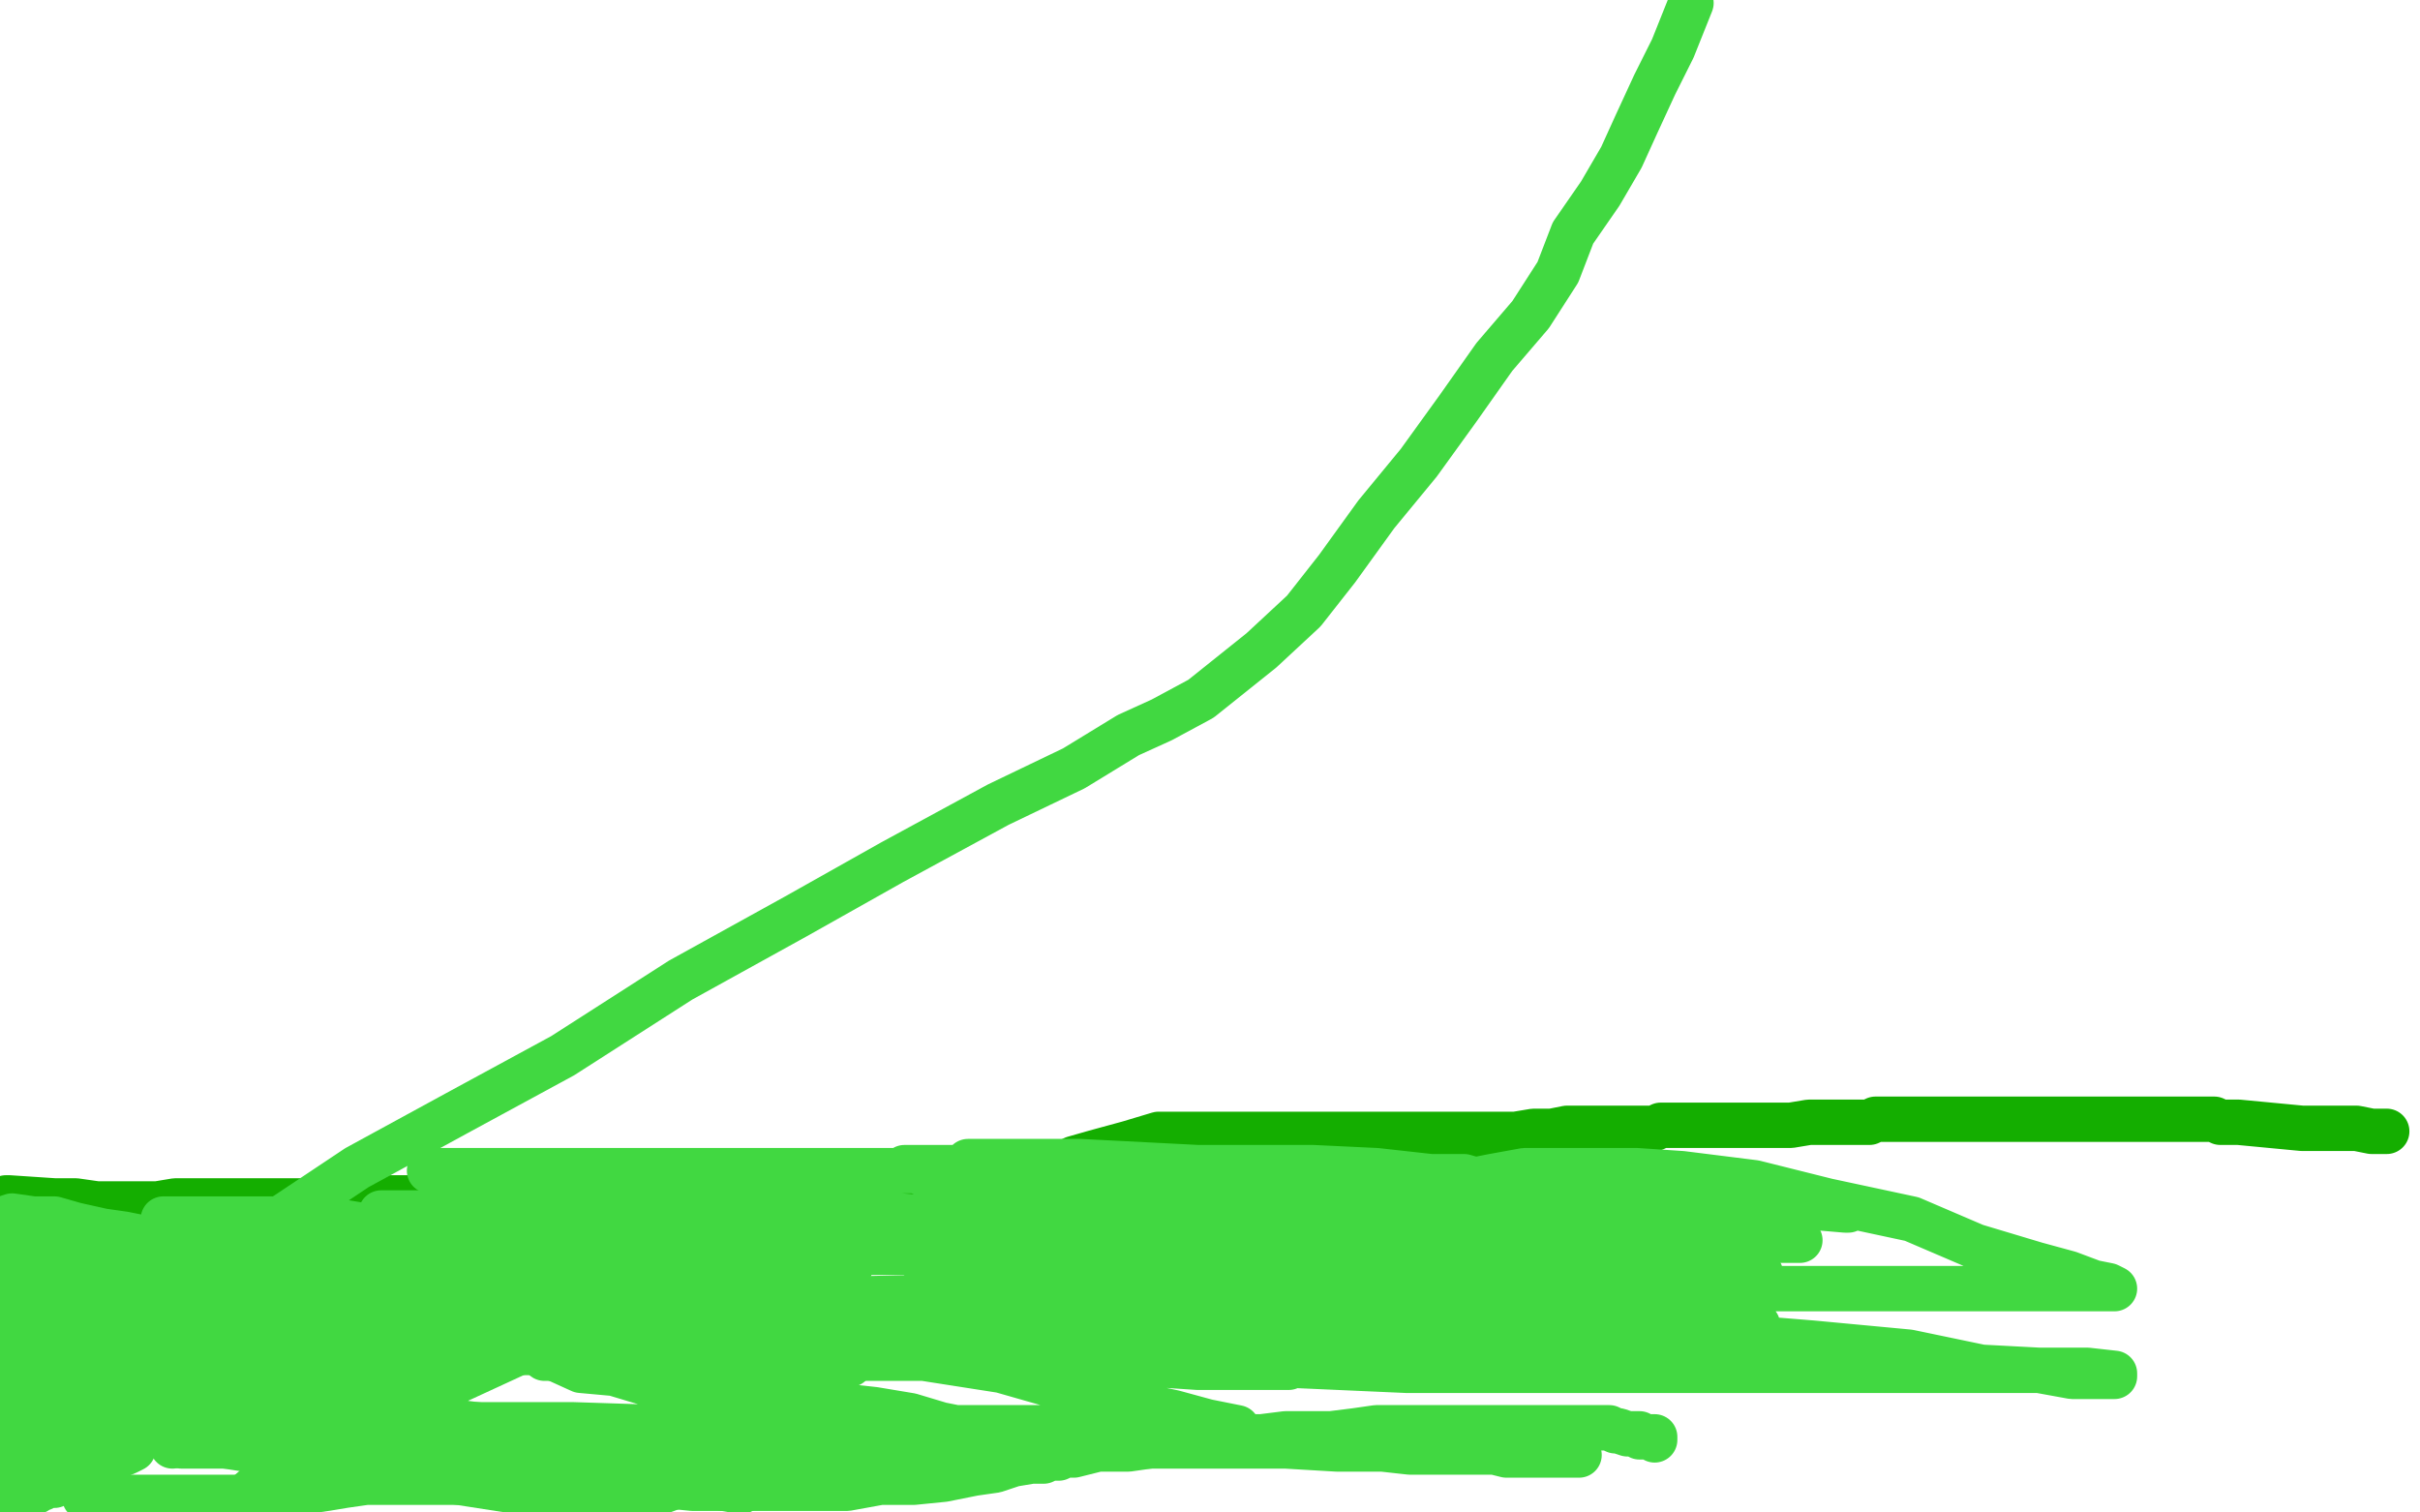
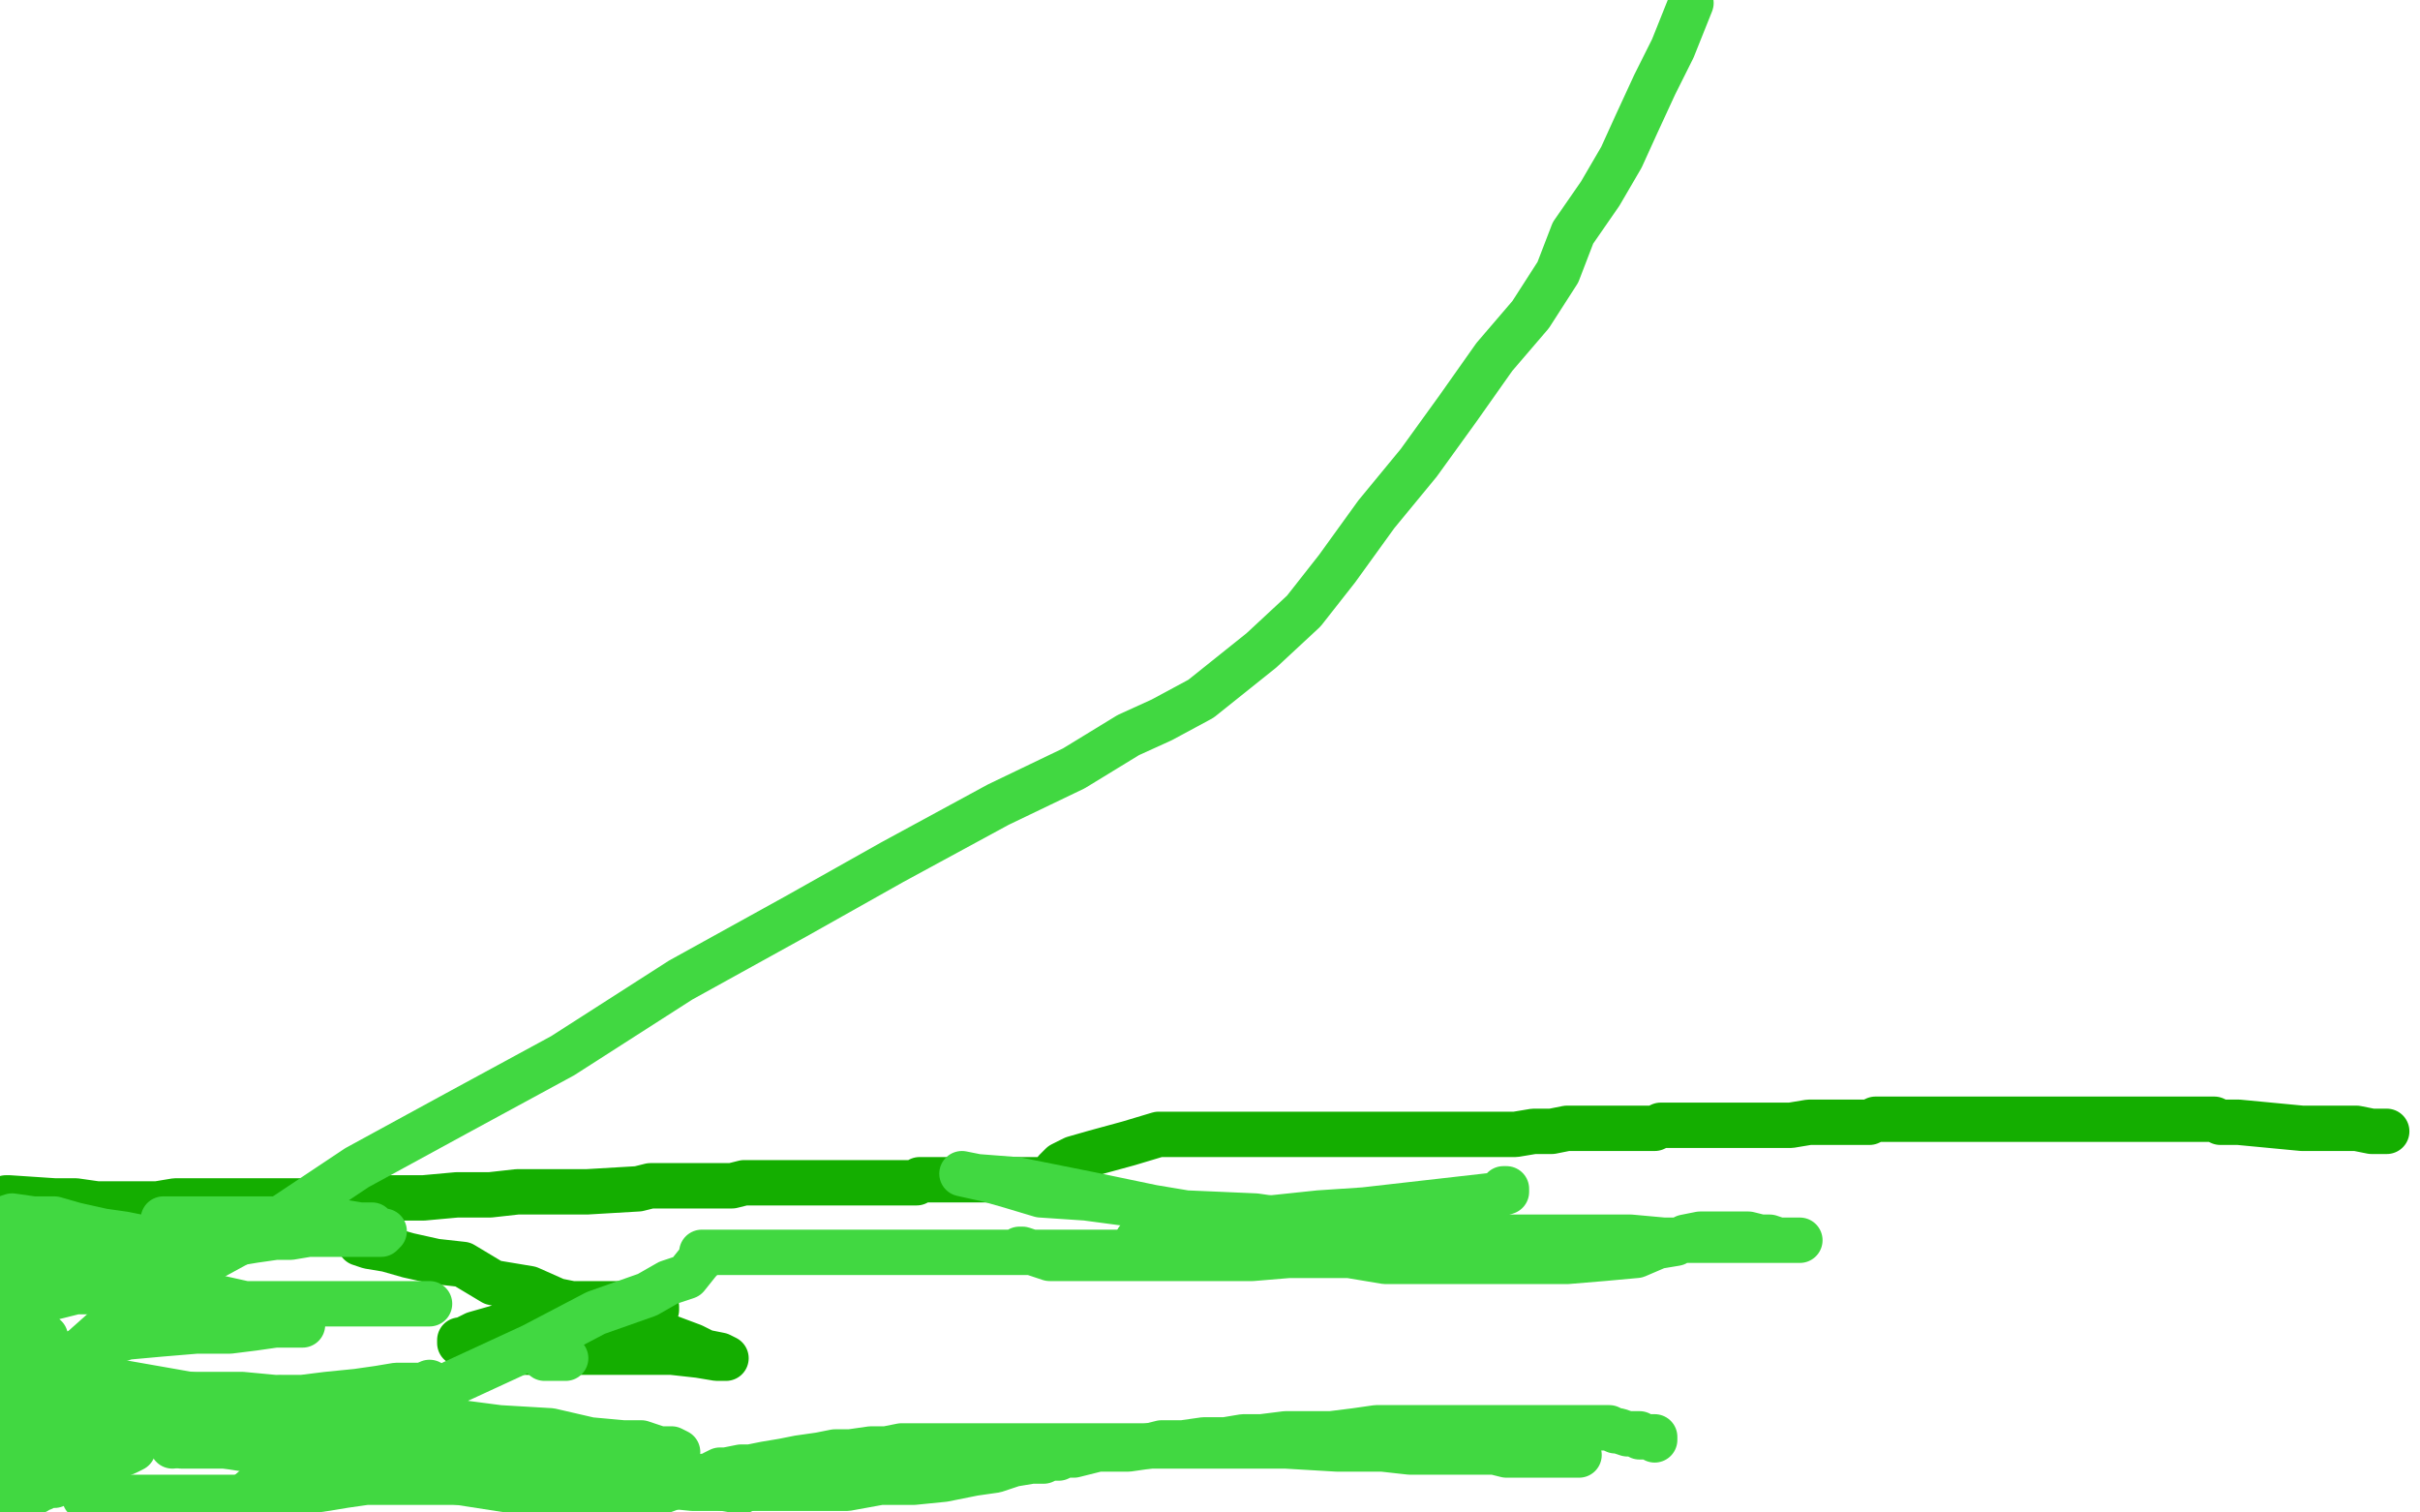
<svg xmlns="http://www.w3.org/2000/svg" width="800" height="500" version="1.1" style="stroke-antialiasing: false">
  <desc>This SVG has been created on https://colorillo.com/</desc>
  <rect x="0" y="0" width="800" height="500" style="fill: rgb(255,255,255); stroke-width:0" />
  <polyline points="2,396 3,396 3,396 18,397 18,397 25,397 25,397 32,398 32,398 40,398 40,398 47,398 47,398 52,398 52,398 58,397 58,397 64,397 64,397 68,397 68,397 71,397 71,397 74,397 74,397 77,397 77,397 80,397 83,397 86,397 89,397 92,397 94,397 95,397 97,397 99,397 103,397 110,397 118,397 128,396 140,396 151,395 162,395 171,394 178,394 184,394 189,394 192,394 193,394 194,394 211,393 215,392 219,392 221,392 226,392 229,392 235,392 238,392 242,392 246,391 251,391 258,391 263,391 269,391 274,391 277,391 280,391 284,391 289,391 296,391 299,391 301,391 303,391 304,390 306,390 307,390 308,390 311,390 314,390 317,390 320,390 322,390 323,390 324,390 326,390 329,390 334,390 339,390 344,390 345,390 347,389 349,389 349,388 349,387 351,385 355,383 362,381 373,378 383,375 395,375 406,375 414,375 420,375 422,375 423,375 424,375 426,375 427,375 429,375 430,375 431,375 432,375 433,375 435,375 438,375 442,375 448,375 453,375 458,375 461,375 463,375 465,375 466,375 467,375 468,375 470,375 475,375 481,375 488,375 496,375 501,375 507,374 513,374 518,373 522,373 524,373 525,373 528,373 530,373 533,373 538,373 541,373 544,373 546,373 547,373 549,372 551,372 553,372 556,372 560,372 567,372 574,372 581,372 586,372 592,372 598,371 603,371 607,371 610,371 611,371 612,371 613,371 615,371 617,371 618,371 620,370 623,370 625,370 627,370 629,370 632,370 636,370 641,370 644,370 647,370 651,370 656,370 666,370 674,370 682,370 692,370 701,370 710,370 718,370 723,370 728,370 729,370 730,370 732,370 734,371 736,371 737,371 740,371 761,373 767,373 771,373 774,373 779,373 784,374 786,374 787,374 788,374 789,374" style="fill: none; stroke: #14ae00; stroke-width: 15; stroke-linejoin: round; stroke-linecap: round; stroke-antialiasing: false; stroke-antialias: 0; opacity: 1.0" />
  <polyline points="157,445 157,444 157,444 157,443 157,443 165,441 165,441 173,438 173,438 179,437 179,437 190,436 190,436 199,434 199,434 207,434 213,433 217,433 217,432 204,431 200,431 194,431 189,431 182,432 177,435 170,437 164,439 157,441 153,443 152,443 152,444 163,446 172,447 184,447 197,447 208,447 222,447 231,448 237,449 240,449 238,448 233,447 229,445 221,442 212,439 203,434 194,432 184,430 175,426 163,424 153,418 144,417 135,415 128,413 122,412 119,411" style="fill: none; stroke: #14ae00; stroke-width: 15; stroke-linejoin: round; stroke-linecap: round; stroke-antialiasing: false; stroke-antialias: 0; opacity: 1.0" />
-   <polyline points="221,443 215,443 215,443 205,441 205,441 198,441 198,441 192,440 192,440 187,440 187,440 182,440 182,440 178,440 178,440 176,440 176,440 173,440 173,440 172,440 172,440 170,440 170,440 170,441 177,440 184,439 192,438 200,437 207,437 212,437 217,437 221,437 223,437 225,437 224,437 201,432 190,432 182,432 175,432 168,432 163,432 162,432 162,433 162,434 163,434 164,434 165,435 167,435 170,436 175,436 185,436 194,436 204,436 215,436 228,436 242,436 265,437 285,437 305,439 317,439 327,441 330,441 331,441 330,441 328,441 324,441 320,441 314,441 306,441 295,440 282,440 261,438 233,438 207,438 182,438 169,438 160,439 153,441 149,442 147,442 147,443 149,443 150,444 154,444 159,445 168,445 178,445 192,446 207,449 227,449 243,449 260,449 271,450 280,451 281,451 280,451 245,448 230,447 215,445 194,445 166,445 144,445 120,449 105,450 98,450 95,450 97,450 103,450 113,446 129,442 151,438 175,433 195,433 216,430 233,429 250,429 261,428 269,428 275,427 278,427 280,427 281,426 279,424 278,424 273,423 266,421 258,418 243,413 230,409 219,407 208,407 199,406 191,406 187,406 185,406 184,406 186,406 187,407 189,408 191,408 196,409 206,409 215,409 225,409 236,409 245,409 256,409 266,409 274,409 281,409 284,409 280,409 277,409 273,409 266,407 257,405 249,405 239,405 229,405 220,405 208,405 196,405 183,408 174,410 164,411 159,412 158,413 158,414 160,415 161,415 164,416 170,416 177,416 185,416 193,417 203,417 274,418 278,418 280,419 281,419 280,419 272,416 266,414 259,412 250,410 239,410 227,408 215,406 201,404 187,403 178,403 169,403 164,402 161,402 160,402 149,402 142,401 137,401 132,401 129,401 126,401 127,401 130,401 133,401 138,401 144,401 152,401 160,401 168,401 176,401 186,401 196,401 204,401 211,401 213,401 215,401 216,401 215,401 213,401 210,401 206,401 199,401 193,402 187,402 180,402 173,403 168,403 162,403 157,404 154,404 153,404 152,404 154,405 156,407 160,408 166,409 172,413 178,413 179,414 181,414 181,415 177,415 172,415 167,415 161,415 155,415 142,415 121,416 88,423 47,430 18,435 14,444 29,444 46,445 64,446 76,446 87,447 98,447 106,447 116,447 121,447 124,447 126,447 125,447 123,447 120,447 115,446 110,446 102,446 92,444 80,444 66,443 52,443 40,443 31,443 22,441 17,441 15,441 14,441 13,441 14,441 17,441 25,441 42,439 68,438 102,434 133,433 171,427 208,424 240,420 259,420 269,420 275,420 276,420 275,420 273,420 270,420 267,420 262,421 256,421 246,423 237,425 222,425 207,426 188,427 160,427 137,428 117,428 102,430 94,432 88,433 89,433 90,434 92,434 95,434 98,434" style="fill: none; stroke: #41d841; stroke-width: 15; stroke-linejoin: round; stroke-linecap: round; stroke-antialiasing: false; stroke-antialias: 0; opacity: 1.0" />
  <polyline points="142,431 141,431 141,431 136,431 136,431 130,431 130,431 124,431 124,431 118,431 118,431 113,431 113,431 105,431 105,431 96,431 96,431 88,431 88,431 81,431 81,431 72,429 72,429 63,428 63,428 52,427 52,427 47,427 44,427 43,427 43,426 43,424 44,423 47,421 52,420 57,417 64,416 72,413 78,411 84,410 91,409 96,409 102,408 106,408 110,408 114,408 117,408 121,408 124,408 126,408 127,407 125,407 123,405 119,405 113,404 106,404 96,403 90,403 81,403 77,403 70,403 65,403 59,403 56,403 55,403 54,403 57,403 60,404 61,404 62,405 58,405 56,405 52,408 46,411 38,416 30,421 23,424 16,426 12,428 7,428 5,429 4,429 3,429 3,430 4,430 7,430 9,430 14,429 17,429 21,428 25,427 29,427 32,426 32,425 31,424 28,423 23,422 18,420 15,420 12,418 9,417 7,416 4,415 3,415 2,415 2,414 3,414 8,414 9,414 10,414 11,414 13,415 14,415 15,415 18,415 19,415 21,415 23,415 24,415 25,415 27,415 31,415 33,415 36,415 39,415 44,415 50,415 54,414 60,414 65,414 70,414 71,414 69,414 67,414 64,413 58,412 52,411 46,409 41,408 34,407 25,405 18,403 11,403 4,402 1,403 5,405 12,407 18,410 25,412 32,415 38,417 45,419 51,421 59,426 63,427 66,427 70,428 72,429 76,431 80,432 84,432 88,434 92,436 96,437 98,437 99,437 100,438 98,438 97,438 91,438 84,439 76,440 65,440 53,441 42,442 26,447 12,450 2,451 0,454 3,454 5,453 9,450 10,448 11,447 13,446 13,445 15,443 15,442" style="fill: none; stroke: #41d841; stroke-width: 15; stroke-linejoin: round; stroke-linecap: round; stroke-antialiasing: false; stroke-antialias: 0; opacity: 1.0" />
  <polyline points="13,441 13,449 13,449 13,452 13,452 13,456 13,456 13,459 13,459 13,463 13,463 13,467 13,467 13,469 13,469 14,470 14,470 14,471 14,471 13,471 12,468 10,467 9,465 8,464 8,462 8,460 8,458 8,456 8,454 8,451 8,449 8,448 9,447 10,445 11,444 11,443 6,437 5,436 5,435 4,434 3,434 2,432 1,432 0,432 0,431 0,432 0,433 0,434 0,439 0,444 0,450 245,493 237,489 227,488 219,486 210,484 199,482 190,482 180,482 172,481 163,481 155,480 151,480 144,480 141,480 138,480 137,480 135,480 134,480 133,480 129,480 123,480 117,479 111,479 102,479 95,479 90,478 87,478 84,478 81,478 80,478 80,478 77,478 77,478 73,478 73,478 71,478 71,478 69,478 69,478 66,478 66,478 65,478 65,478 62,478 62,478 60,478 60,478 61,478 63,478 66,478 71,478 81,477 91,472 99,469 110,467 119,464 126,462 133,460 139,459 140,459 142,458 142,457" style="fill: none; stroke: #41d841; stroke-width: 15; stroke-linejoin: round; stroke-linecap: round; stroke-antialiasing: false; stroke-antialias: 0; opacity: 1.0" />
-   <circle cx="143.5" cy="457.5" r="7" style="fill: #41d841; stroke-antialiasing: false; stroke-antialias: 0; opacity: 1.0" />
-   <polyline points="209,424 209,425 209,425 209,426 209,426 207,426 207,426 199,427 199,427 190,427 190,427 179,428 179,428 169,430 169,430 163,432 163,432 160,432 160,432 159,433 159,433 158,433 158,434 158,435 158,436 162,440 170,444 181,448 192,453 203,454 213,457 224,457 238,459 255,461 271,464 289,466 301,468 311,471 321,473 325,475 328,476 329,476 328,477 322,477 315,477 305,477 290,477 276,477 255,477 227,477 197,473 164,473 127,471 99,470 79,468 68,468 61,467 60,467 59,467 60,467 68,468 75,469 86,469 105,469 127,469 155,471 189,471 220,472 253,472 284,472 317,472 345,472 371,472 390,472 404,472 409,472 399,470 388,467 374,464 359,461 331,453 299,448 263,441 232,439 201,439 185,439 174,439 166,440 164,440 164,441 167,442 174,443 184,445 196,448 215,448 241,449 269,449 299,449 330,449 358,451 384,451 404,452 417,452 424,452 426,452 425,452 396,452 381,451 364,447 341,445 310,444 279,444 262,443 247,443 241,443 260,445 275,448 303,448 334,449 362,449 382,449 397,449 408,449 414,450 416,450 414,450 395,448 385,448 375,447 366,447 354,447 344,447 339,447 337,447 337,446 340,447 347,448 360,450 389,451 420,451 465,453 515,453 570,453 620,453 662,453 690,453 699,454 699,455 696,455 685,455 674,453 655,452 631,447 599,444 562,441 525,437 494,437 472,437 454,436 439,436 429,435 425,435 423,435 427,435 432,436 441,436 455,436 470,436 495,436 520,436 542,436 558,434 569,434 571,435 572,435 571,435 565,436 554,438 535,440 510,440 460,440 410,440 359,437 303,435 267,433 247,433 242,433 243,433 248,434 253,435 266,437 285,438 310,440 338,440 367,441 395,441 423,441 447,438 469,432 493,427 515,423 537,417 559,413 571,408 581,406 584,405 586,405 560,402 545,400 522,398 487,393 441,387 396,386 357,384 332,384 322,384 320,384 326,386 333,388 345,388 362,389 388,391 422,393 456,396 493,398 524,398 554,398 577,399 594,399 608,399 611,399 611,400 610,400 575,397 558,397 526,393 490,391 434,391 370,389 309,387 245,387 198,387 165,387 150,387 143,387 142,387 145,387 150,390 163,391 176,393 193,395 216,396 236,396 262,399 281,402 298,402 310,403 322,403 332,404 340,405 345,406 347,408 346,408 343,408 340,408 332,408 326,411 319,411 312,413 309,414 306,414 304,415 304,416 305,416 311,416 323,418 342,419 373,420 418,422 474,424 521,424 580,426 624,426 666,426 688,426 698,426 699,426 697,425 692,424 684,421 673,418 653,412 632,403 604,397 580,391 556,388 541,387 527,387 514,387 504,387 493,389 483,391 476,392 471,393 466,394 461,394 456,395 452,395 449,396 448,396 449,396 466,402 480,404 495,404 512,407 539,410 560,413 571,417 579,419 582,421 582,422 581,423 576,423 565,423 551,423 530,423 492,423 444,425 378,425 302,429 214,431 138,436 79,440 51,441 31,443 27,443 27,444 31,445 40,447 52,447 73,447 103,447 142,447 181,447 217,447 263,444 297,443 339,439 375,439 409,437 445,437 479,437 507,437 535,437 554,437 568,437 578,438 581,438 579,438 546,435 533,434 516,433 487,430 449,422 410,413 367,406 330,395 308,389 300,386 299,386 323,386 336,386 351,386 370,386 389,386 412,386 434,386 455,387 473,389 484,389 491,391 496,393 497,393" style="fill: none; stroke: #41d841; stroke-width: 15; stroke-linejoin: round; stroke-linecap: round; stroke-antialiasing: false; stroke-antialias: 0; opacity: 1.0" />
-   <polyline points="376,410 366,412 358,413 349,413 344,413 338,413 337,413 336,413 337,413" style="fill: none; stroke: #41d841; stroke-width: 15; stroke-linejoin: round; stroke-linecap: round; stroke-antialiasing: false; stroke-antialias: 0; opacity: 1.0" />
  <polyline points="497,393 498,393 498,394 495,395 451,400 436,401 417,403 402,404 389,408 376,410" style="fill: none; stroke: #41d841; stroke-width: 15; stroke-linejoin: round; stroke-linecap: round; stroke-antialiasing: false; stroke-antialias: 0; opacity: 1.0" />
  <polyline points="337,413 338,413 341,414 347,416 354,416 363,416 376,416 388,416 400,416 414,416 426,415 435,415 444,415 449,415 451,415 452,415 453,415 453,414 451,414 448,413 441,411 432,410 418,407 405,403 385,400 361,395 336,390 323,389 318,388 327,390 334,392 344,395 359,396 374,398 392,401 415,402 436,405 452,407 464,407 473,408 480,408 484,409 487,409 491,409 497,409 505,409 516,409 527,409 539,409 550,410 563,410 574,410 584,410 592,410 595,410 594,410 592,410 590,410 588,410 585,409 582,409 578,408 572,408 569,408 567,408 564,408 562,408 557,409 554,411 548,412 541,415 530,416 518,417 504,417 487,417 473,417 458,417 440,414 425,413 414,412 406,411 401,411 402,411 404,411 406,411 409,411 412,411 416,411 419,411 423,411 427,411 431,411 438,411 445,411 455,411 468,411 482,411 495,411 509,411 520,411 531,411 538,411 543,411 544,411 544,412 543,412 541,412 536,413 527,414 517,414 502,414 481,414 456,414 428,414 400,414 369,414 353,414 342,414 340,414 339,414 338,414 336,414 332,414 328,414 326,414 323,414 321,414 319,414 317,414 313,414 309,414 299,414 288,414 275,414 261,414 247,414 237,414 233,414 232,414 232,415 232,416 231,417 227,422 221,424 214,428 197,434 176,445 150,457 120,472 91,486 77,498 89,494 102,491 117,488 131,485 150,484 165,483 182,480 196,480 208,480 216,480 222,480 224,480 222,479 221,479 218,479 212,477 206,477 195,476 182,473 165,472 142,469 112,464 80,461 47,461 18,459 1,459 6,465 15,466 24,468 36,470 48,470 57,470 67,470 78,470 88,471 98,471 106,471 113,471 121,471 125,472 128,472 131,472 134,472" style="fill: none; stroke: #41d841; stroke-width: 15; stroke-linejoin: round; stroke-linecap: round; stroke-antialiasing: false; stroke-antialias: 0; opacity: 1.0" />
  <polyline points="187,449 186,449 186,449 185,449 185,449 184,449 184,449 182,449 182,449 180,449 180,449" style="fill: none; stroke: #41d841; stroke-width: 15; stroke-linejoin: round; stroke-linecap: round; stroke-antialiasing: false; stroke-antialias: 0; opacity: 1.0" />
  <polyline points="140,458 139,458 139,458 136,458 136,458 131,458 131,458 125,459 125,459 118,460 118,460 108,461 108,461 100,462 100,462 93,462 93,462 85,467 85,467 76,469 76,469 70,471 70,471 66,473 66,473 62,474 62,474 59,476 57,477 57,478" style="fill: none; stroke: #41d841; stroke-width: 15; stroke-linejoin: round; stroke-linecap: round; stroke-antialiasing: false; stroke-antialias: 0; opacity: 1.0" />
  <polyline points="44,479 42,480 42,480 35,483 35,483 30,484 30,484 25,487 25,487 21,489 21,489 18,491 18,491 16,491 16,491 14,492 14,492 13,492 12,493 11,491 8,450 7,450" style="fill: none; stroke: #41d841; stroke-width: 15; stroke-linejoin: round; stroke-linecap: round; stroke-antialiasing: false; stroke-antialias: 0; opacity: 1.0" />
  <polyline points="1,472 1,474 1,474 1,475 1,475 1,477 1,477 1,479 1,482 1,484 1,486 1,487 1,490 1,493 1,494 1,496 1,497 1,498 23,470 22,470 21,471 21,472 21,473 21,474 21,475 21,476 21,478 21,479 21,481 21,482 21,483" style="fill: none; stroke: #41d841; stroke-width: 15; stroke-linejoin: round; stroke-linecap: round; stroke-antialiasing: false; stroke-antialias: 0; opacity: 1.0" />
  <polyline points="21,484 21,485 21,485 21,486 21,486 22,486 22,486 22,487 23,487 24,488 24,489 25,490 25,491" style="fill: none; stroke: #41d841; stroke-width: 15; stroke-linejoin: round; stroke-linecap: round; stroke-antialiasing: false; stroke-antialias: 0; opacity: 1.0" />
  <polyline points="28,495 29,495 29,495 30,495 30,495 31,495 31,495 33,495 33,495 36,495 36,495 40,495 40,495 43,495 43,495 48,495 48,495 52,495 52,495 58,495 58,495 66,495 66,495 73,495 83,495 91,494 101,493 108,492 114,491 121,490 126,490 133,490 140,490 144,490 148,490 154,490 157,490 162,490 168,490 175,490 180,490 187,490 196,491 202,491 212,491 219,491 229,492 237,492 248,492 259,492 269,492 280,492 291,490 302,490 312,489 322,487 329,486 335,484 341,483 345,483 347,482 350,482 352,481 355,481 359,480 363,479 369,479 373,479 380,478 384,477 391,477 398,476 405,476 411,475 417,475 425,474 432,474 440,474 448,473 455,472 464,472 472,472 480,472 490,472 499,472 509,472 517,472 523,472 526,472 527,472 528,472 529,472 530,472 532,472 534,473 535,473 538,474 541,474 542,474 542,475 543,475 544,475 545,475 546,475 547,475 547,476" style="fill: none; stroke: #41d841; stroke-width: 15; stroke-linejoin: round; stroke-linecap: round; stroke-antialiasing: false; stroke-antialias: 0; opacity: 1.0" />
  <polyline points="522,481 520,481 520,481 519,481 519,481 518,481 518,481 516,481 516,481 513,481 513,481 511,481 511,481 507,481 507,481 505,481 505,481 501,481 501,481 498,481 498,481 494,480 494,480 487,480 487,480 479,480 479,480 466,480 457,479 442,479 425,478 405,478 312,478 305,478 298,478 293,479 288,479 281,480 276,480 271,481 264,482 259,483 253,484 248,485 245,485 240,486 238,486 236,487 236,488 235,488 233,488 227,490 216,494 203,498 4,467 10,459 18,454 26,447 35,439 47,430 66,418 88,406 118,386 151,368 186,349 225,324 263,303 295,285 330,266 355,254 373,243 384,238 397,231 407,223 417,215 431,202 442,188 455,170 469,153 482,135 494,118 506,104 515,90 520,77 529,64 536,52 541,41 547,28 553,16 559,1" style="fill: none; stroke: #41d841; stroke-width: 15; stroke-linejoin: round; stroke-linecap: round; stroke-antialiasing: false; stroke-antialias: 0; opacity: 1.0" />
</svg>